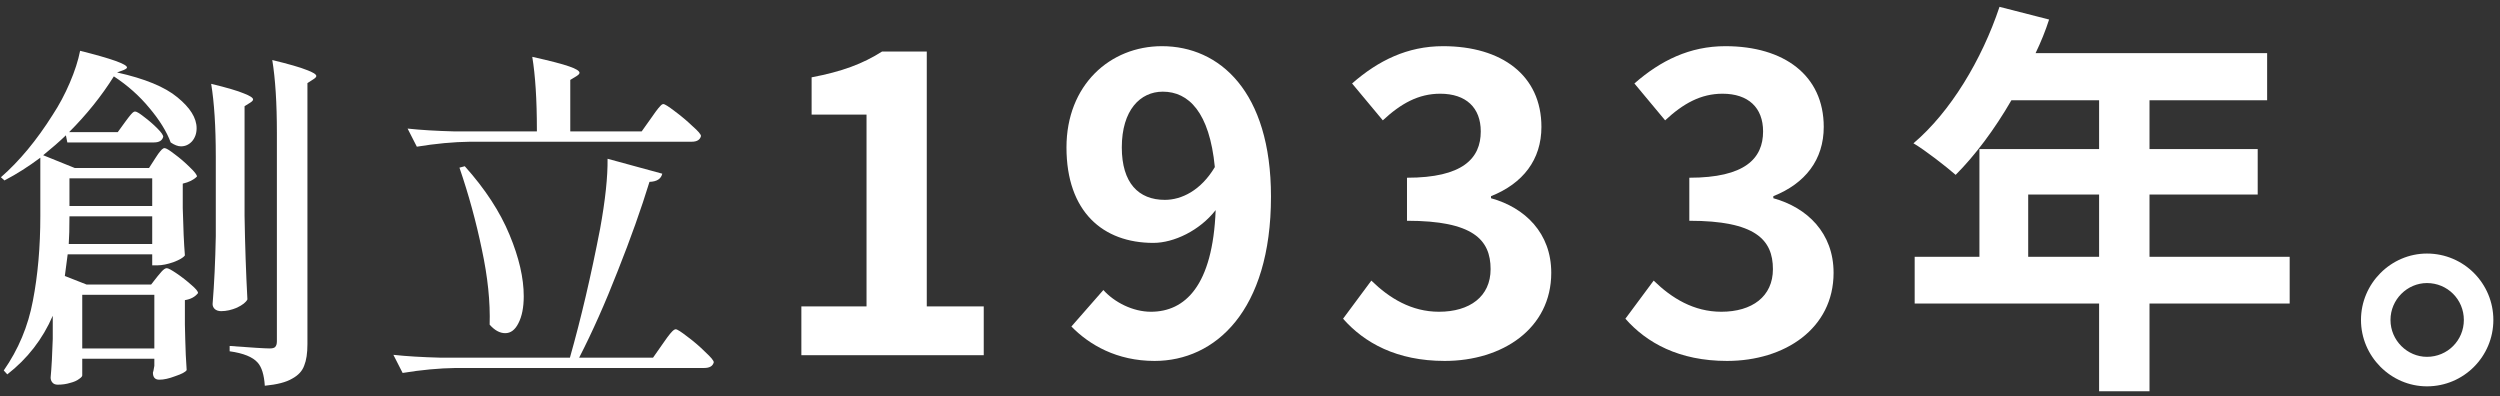
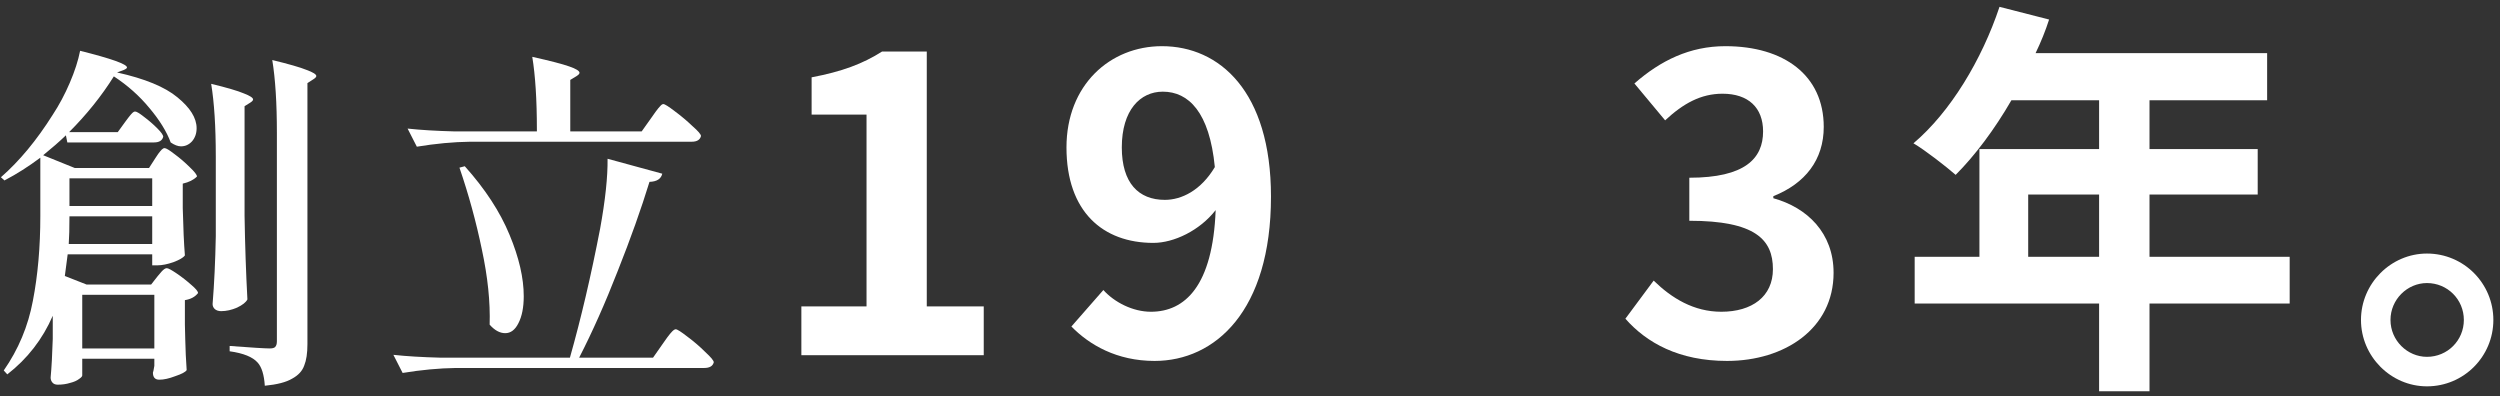
<svg xmlns="http://www.w3.org/2000/svg" width="183" height="29" viewBox="0 0 183 29" fill="none">
  <rect x="0" y="0" width="183" height="29" fill="#333333" stroke="none" />
  <path d="M177.654 18.56C180.354 18.56 182.514 20.75 182.514 23.42C182.514 26.09 180.354 28.28 177.654 28.28C175.014 28.28 172.824 26.09 172.824 23.42C172.824 20.75 175.014 18.56 177.654 18.56ZM177.654 26.12C179.154 26.12 180.354 24.92 180.354 23.42C180.354 21.92 179.154 20.72 177.654 20.72C176.214 20.72 174.984 21.92 174.984 23.42C174.984 24.92 176.214 26.12 177.654 26.12Z" fill="white" />
  <path d="M148.464 18.8H153.654V14.24H148.464V18.8ZM167.604 18.8V22.22H157.344V28.64H153.654V22.22H140.154V18.8H144.894V10.91H153.654V7.34H147.234C146.004 9.47 144.564 11.39 143.154 12.8C142.464 12.2 140.934 11 140.064 10.49C142.764 8.21 145.074 4.37 146.364 0.5L149.994 1.43C149.724 2.27 149.394 3.08 149.004 3.89H165.954V7.34H157.344V10.91H165.264V14.24H157.344V18.8H167.604Z" fill="white" />
  <path d="M126.418 26.42C122.908 26.42 120.538 25.1 118.978 23.33L121.048 20.54C122.368 21.83 123.988 22.82 125.998 22.82C128.248 22.82 129.778 21.71 129.778 19.7C129.778 17.54 128.488 16.16 123.658 16.16V13.01C127.738 13.01 129.058 11.6 129.058 9.62C129.058 7.88 127.978 6.86 126.088 6.86C124.498 6.86 123.208 7.58 121.888 8.81L119.638 6.11C121.558 4.43 123.688 3.38 126.298 3.38C130.588 3.38 133.498 5.51 133.498 9.29C133.498 11.69 132.148 13.43 129.808 14.36V14.51C132.298 15.2 134.218 17.06 134.218 19.97C134.218 24.05 130.648 26.42 126.418 26.42Z" fill="white" />
-   <path d="M105.752 26.42C102.242 26.42 99.872 25.1 98.312 23.33L100.382 20.54C101.702 21.83 103.322 22.82 105.332 22.82C107.582 22.82 109.112 21.71 109.112 19.7C109.112 17.54 107.822 16.16 102.992 16.16V13.01C107.072 13.01 108.392 11.6 108.392 9.62C108.392 7.88 107.312 6.86 105.422 6.86C103.832 6.86 102.542 7.58 101.222 8.81L98.972 6.11C100.892 4.43 103.022 3.38 105.632 3.38C109.922 3.38 112.832 5.51 112.832 9.29C112.832 11.69 111.482 13.43 109.142 14.36V14.51C111.632 15.2 113.552 17.06 113.552 19.97C113.552 24.05 109.982 26.42 105.752 26.42Z" fill="white" />
  <path d="M82.116 10.79C82.116 13.4 83.346 14.63 85.266 14.63C86.496 14.63 87.906 13.94 88.926 12.23C88.536 8.21 87.006 6.71 85.116 6.71C83.466 6.71 82.116 8.06 82.116 10.79ZM84.516 26.42C81.756 26.42 79.746 25.25 78.426 23.9L80.766 21.23C81.576 22.13 82.926 22.82 84.246 22.82C86.736 22.82 88.776 20.93 88.986 15.38C87.816 16.88 85.926 17.78 84.426 17.78C80.736 17.78 78.066 15.5 78.066 10.79C78.066 6.23 81.246 3.38 85.056 3.38C89.256 3.38 93.036 6.68 93.036 14.39C93.036 22.79 88.926 26.42 84.516 26.42Z" fill="white" />
  <path d="M58.66 26V22.43H63.43V8.39H59.41V5.66C61.63 5.24 63.16 4.67 64.57 3.77H67.84V22.43H72.01V26H58.66Z" fill="white" />
  <path d="M47.672 8.632C47.741 8.528 47.845 8.381 47.984 8.19C48.123 7.999 48.235 7.861 48.322 7.774C48.409 7.67 48.487 7.618 48.556 7.618C48.66 7.618 48.937 7.791 49.388 8.138C49.856 8.485 50.289 8.849 50.688 9.23C51.104 9.594 51.312 9.837 51.312 9.958C51.243 10.235 51.017 10.374 50.636 10.374H34.412C33.181 10.391 31.881 10.513 30.512 10.738L29.836 9.412C30.789 9.516 31.942 9.585 33.294 9.62H39.3V9.49C39.3 7.306 39.187 5.529 38.962 4.16C40.279 4.455 41.181 4.689 41.666 4.862C42.169 5.035 42.42 5.191 42.42 5.33C42.42 5.399 42.351 5.477 42.212 5.564L41.744 5.85V9.62H46.97L47.672 8.632ZM48.53 25.142C48.599 25.055 48.703 24.908 48.842 24.7C48.998 24.492 49.119 24.345 49.206 24.258C49.31 24.154 49.397 24.102 49.466 24.102C49.57 24.102 49.856 24.284 50.324 24.648C50.792 24.995 51.225 25.367 51.624 25.766C52.04 26.147 52.248 26.399 52.248 26.52C52.179 26.797 51.945 26.936 51.546 26.936H33.372C32.141 26.953 30.841 27.075 29.472 27.3L28.796 25.974C29.749 26.078 30.902 26.147 32.254 26.182H41.718C42.533 23.305 43.269 20.159 43.928 16.744C44.309 14.647 44.491 12.939 44.474 11.622L48.478 12.714C48.391 13.095 48.079 13.295 47.542 13.312C46.935 15.288 46.164 17.455 45.228 19.812C44.309 22.169 43.365 24.293 42.394 26.182H47.802L48.53 25.142ZM34.022 12.168C35.513 13.832 36.605 15.505 37.298 17.186C37.991 18.85 38.338 20.349 38.338 21.684C38.338 22.499 38.208 23.157 37.948 23.66C37.705 24.145 37.385 24.388 36.986 24.388C36.587 24.388 36.206 24.18 35.842 23.764C35.894 22.1 35.703 20.263 35.27 18.252C34.854 16.241 34.308 14.248 33.632 12.272L34.022 12.168Z" fill="white" />
  <path d="M11.376 11.57C11.428 11.501 11.497 11.397 11.584 11.258C11.688 11.119 11.775 11.015 11.844 10.946C11.913 10.877 11.983 10.842 12.052 10.842C12.156 10.842 12.399 10.989 12.78 11.284C13.179 11.579 13.551 11.899 13.898 12.246C14.245 12.575 14.418 12.801 14.418 12.922C14.175 13.165 13.829 13.338 13.378 13.442V15.236C13.413 16.692 13.465 17.845 13.534 18.694C13.43 18.85 13.153 19.015 12.702 19.188C12.251 19.344 11.861 19.422 11.532 19.422H11.142V18.616H4.954C4.919 18.911 4.85 19.439 4.746 20.202L6.332 20.826H11.064L11.532 20.228C11.584 20.159 11.679 20.046 11.818 19.89C11.974 19.717 12.104 19.63 12.208 19.63C12.312 19.63 12.555 19.76 12.936 20.02C13.317 20.28 13.673 20.557 14.002 20.852C14.331 21.129 14.496 21.329 14.496 21.45C14.288 21.727 13.967 21.901 13.534 21.97V23.738L13.56 24.83C13.577 25.61 13.612 26.364 13.664 27.092C13.577 27.231 13.3 27.378 12.832 27.534C12.381 27.707 11.991 27.794 11.662 27.794C11.35 27.794 11.194 27.621 11.194 27.274C11.211 27.257 11.246 27.092 11.298 26.78V26.26H6.02V27.482C6.02 27.551 5.942 27.638 5.786 27.742C5.63 27.863 5.413 27.959 5.136 28.028C4.859 28.115 4.555 28.158 4.226 28.158C4.053 28.158 3.923 28.106 3.836 28.002C3.749 27.898 3.706 27.777 3.706 27.638C3.775 26.893 3.827 25.948 3.862 24.804V23.114C3.117 24.83 2.007 26.26 0.534 27.404L0.274 27.118C1.349 25.575 2.059 23.877 2.406 22.022C2.77 20.15 2.952 18.079 2.952 15.808V11.544C2.068 12.203 1.193 12.757 0.326 13.208L0.066 12.974C1.418 11.795 2.683 10.27 3.862 8.398C4.33 7.687 4.746 6.907 5.11 6.058C5.474 5.209 5.725 4.429 5.864 3.718C8.152 4.29 9.296 4.697 9.296 4.94C9.296 4.992 9.218 5.053 9.062 5.122L8.568 5.304C10.596 5.755 12.069 6.361 12.988 7.124C13.924 7.887 14.392 8.641 14.392 9.386C14.392 9.767 14.279 10.088 14.054 10.348C13.829 10.591 13.56 10.712 13.248 10.712C13.023 10.712 12.771 10.617 12.494 10.426C12.199 9.629 11.679 8.788 10.934 7.904C10.206 7.02 9.339 6.249 8.334 5.59C7.433 7.029 6.341 8.389 5.058 9.672H8.62L9.166 8.918C9.218 8.849 9.296 8.745 9.4 8.606C9.521 8.45 9.617 8.337 9.686 8.268C9.755 8.199 9.825 8.164 9.894 8.164C9.998 8.164 10.215 8.294 10.544 8.554C10.891 8.814 11.211 9.091 11.506 9.386C11.801 9.681 11.948 9.889 11.948 10.01C11.879 10.287 11.653 10.426 11.272 10.426H4.928L4.824 9.906C4.356 10.357 3.801 10.842 3.16 11.362L5.474 12.298H10.908L11.376 11.57ZM20.268 9.724C20.268 7.54 20.155 5.763 19.93 4.394C21.143 4.689 21.984 4.931 22.452 5.122C22.92 5.295 23.154 5.443 23.154 5.564C23.154 5.633 23.085 5.711 22.946 5.798L22.504 6.084V25.194C22.504 25.853 22.426 26.373 22.27 26.754C22.131 27.153 21.837 27.473 21.386 27.716C20.953 27.976 20.285 28.149 19.384 28.236C19.332 27.439 19.159 26.875 18.864 26.546C18.5 26.13 17.815 25.853 16.81 25.714V25.324C18.422 25.445 19.401 25.506 19.748 25.506C19.939 25.506 20.069 25.471 20.138 25.402C20.225 25.315 20.268 25.177 20.268 24.986V9.724ZM15.796 11.466C15.796 9.282 15.683 7.505 15.458 6.136C16.602 6.413 17.399 6.647 17.85 6.838C18.301 7.011 18.526 7.159 18.526 7.28C18.526 7.349 18.457 7.427 18.318 7.514L17.902 7.774V15.808C17.937 17.957 18.006 19.994 18.11 21.918C18.006 22.126 17.755 22.325 17.356 22.516C16.957 22.689 16.567 22.776 16.186 22.776C15.995 22.776 15.839 22.724 15.718 22.62C15.614 22.516 15.562 22.395 15.562 22.256C15.683 20.765 15.761 19.11 15.796 17.29V11.466ZM11.142 15.08V13.052H5.084V15.08H11.142ZM5.084 15.834C5.084 16.701 5.067 17.377 5.032 17.862H11.142V15.834H5.084ZM6.02 21.58V25.506H11.298V21.58H6.02Z" fill="white" />
</svg>